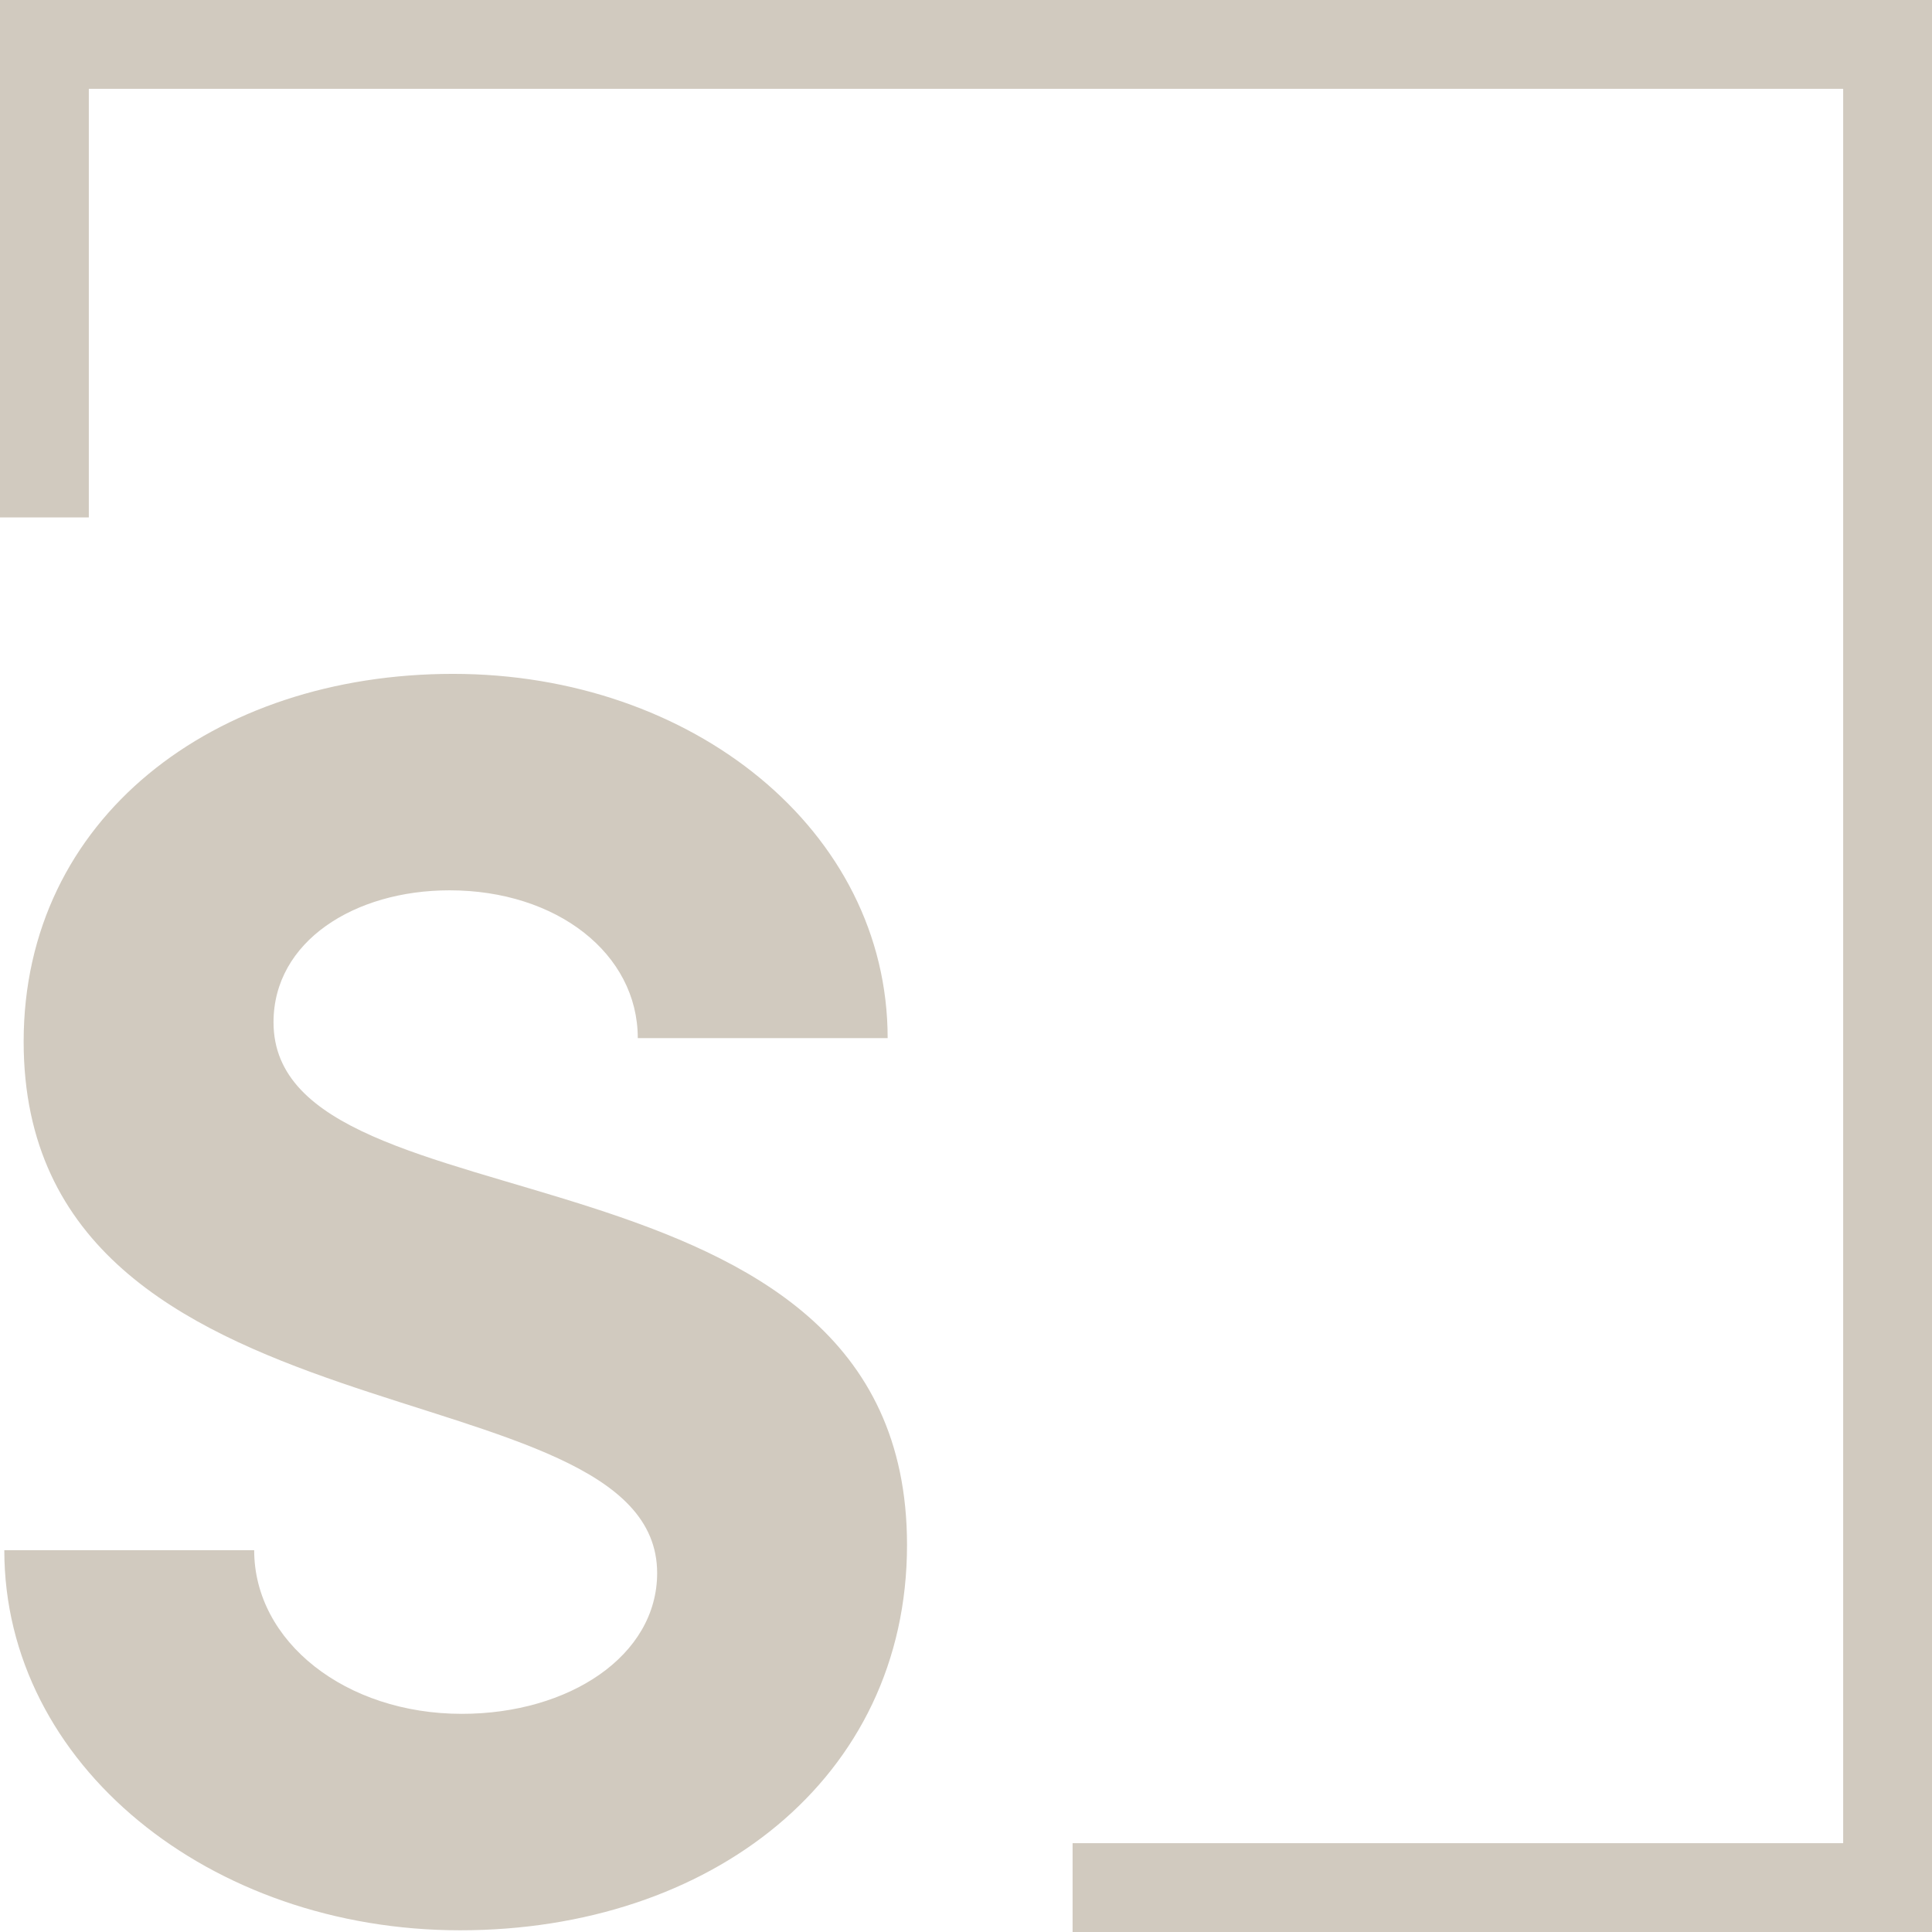
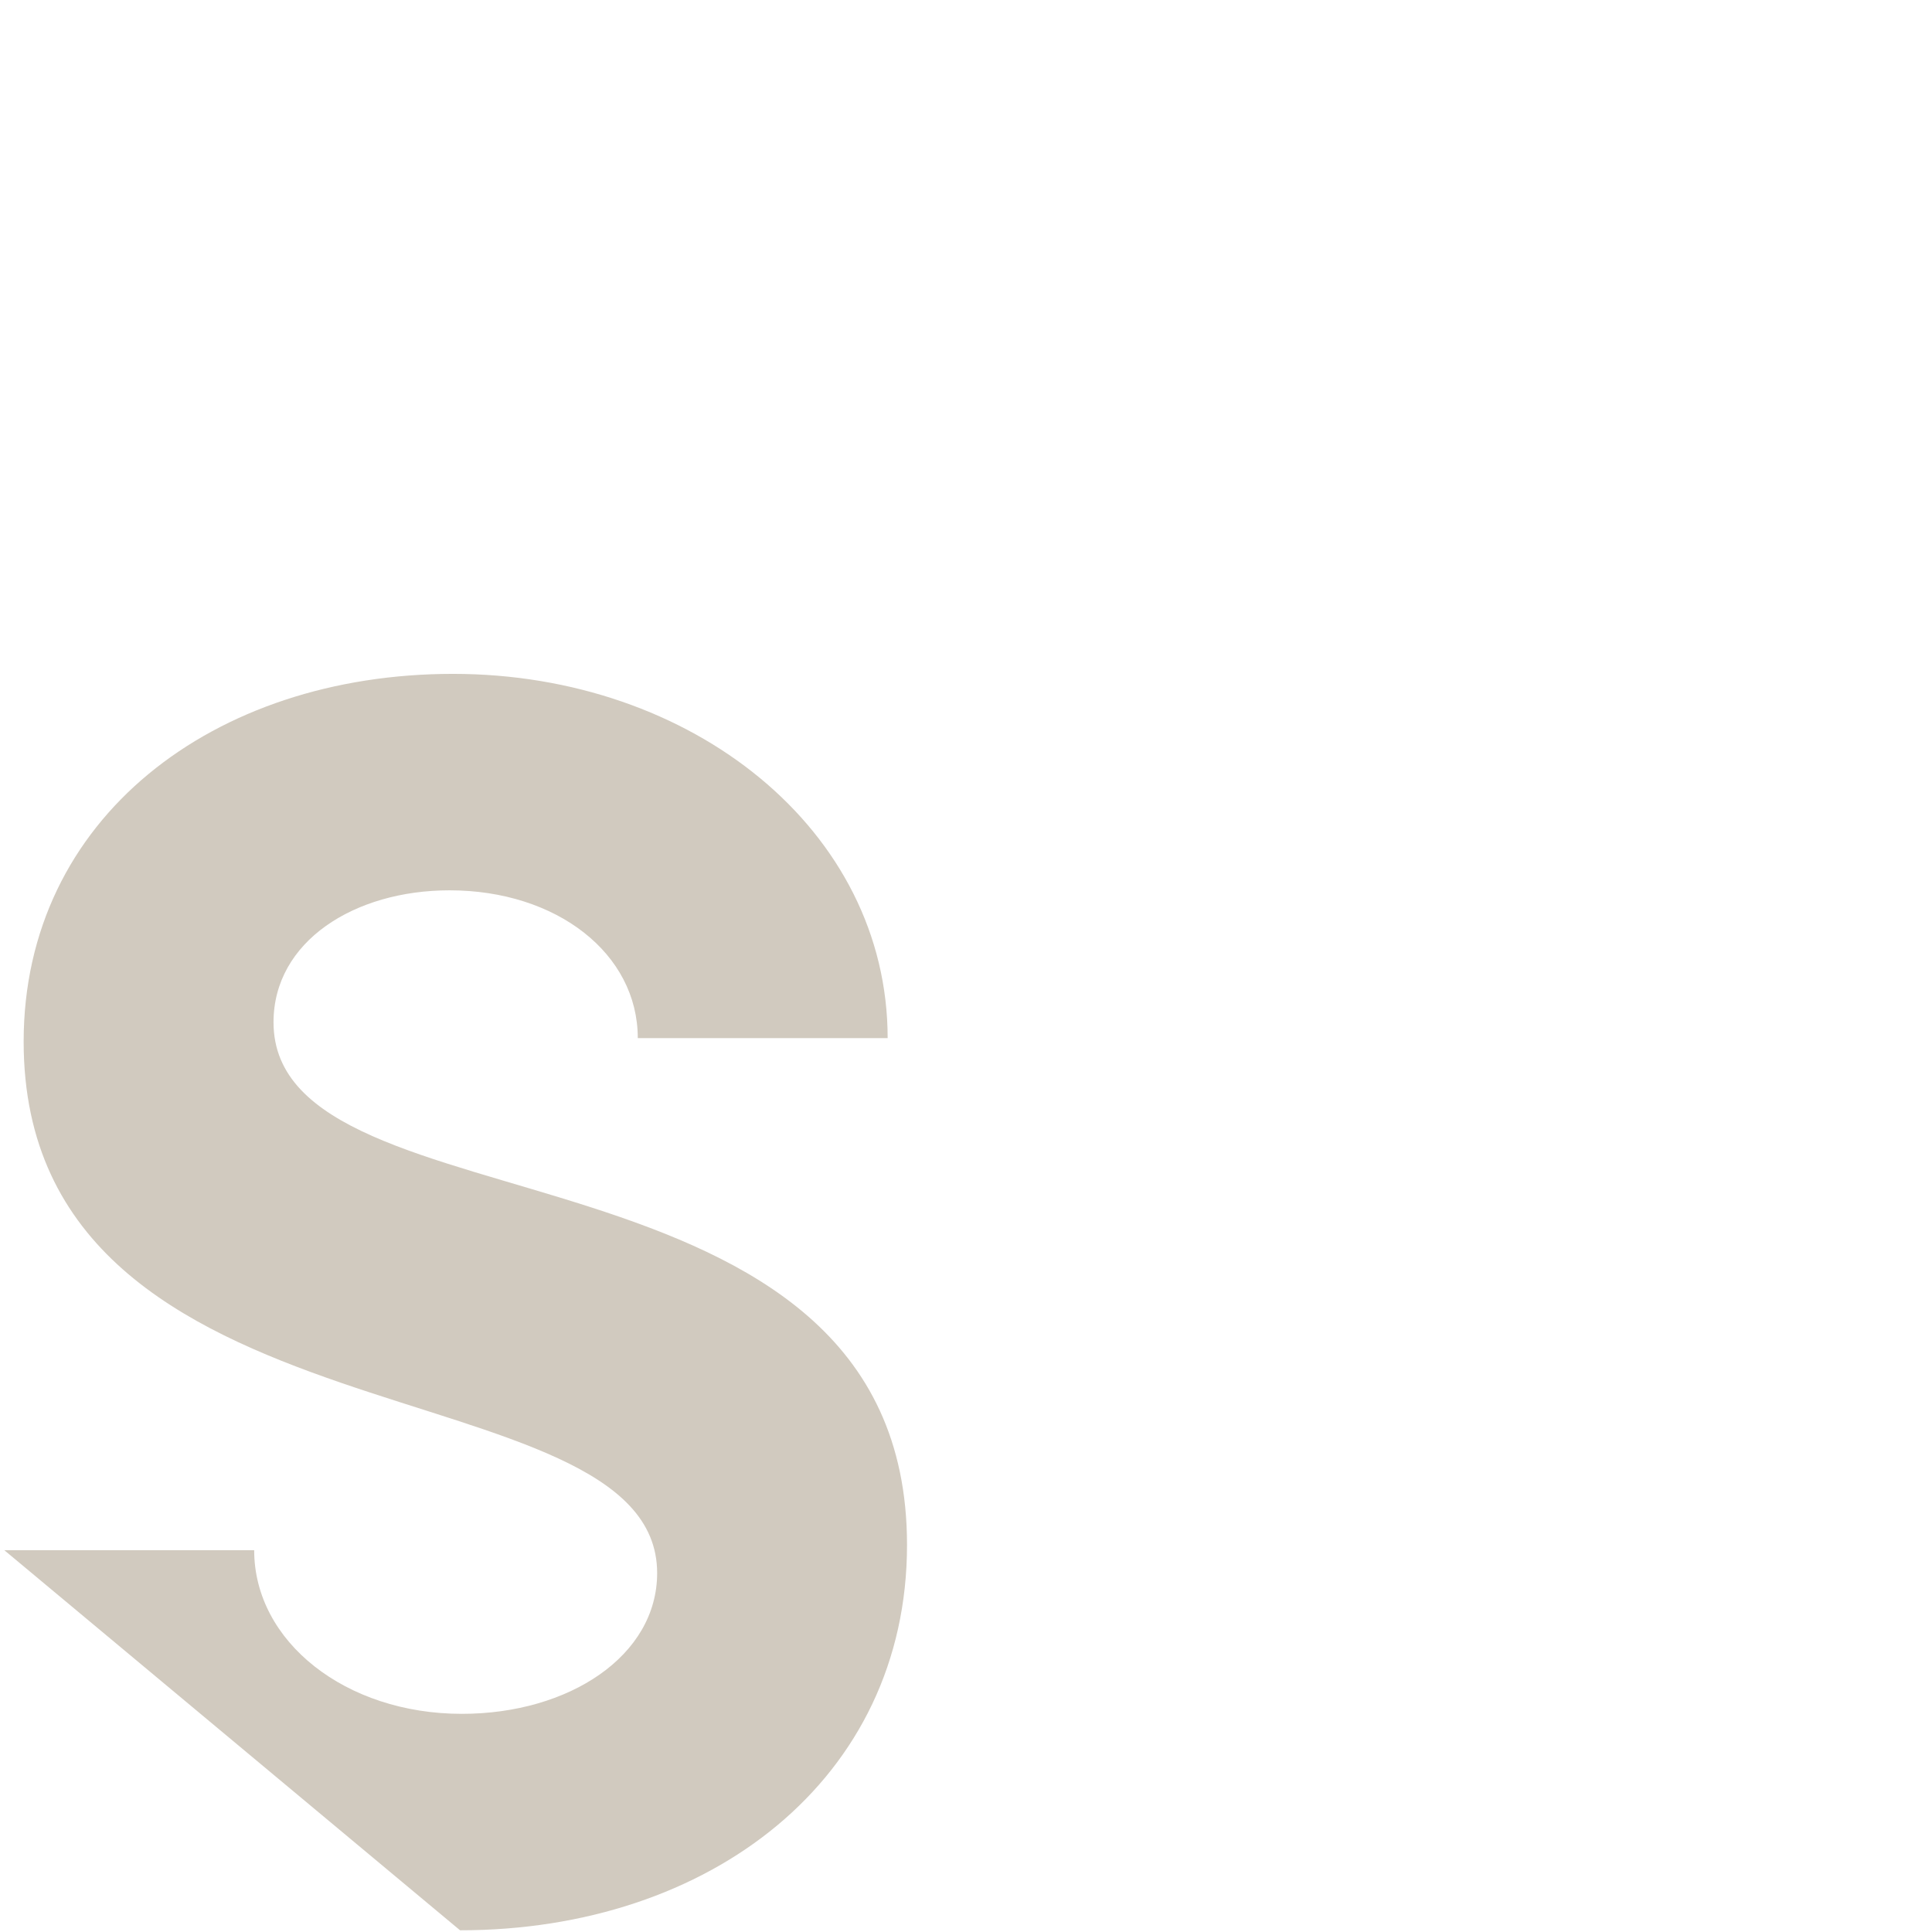
<svg xmlns="http://www.w3.org/2000/svg" id="b" viewBox="0 0 870 870">
  <g id="c">
-     <path d="M1.94,698.07h112.52c0,41.21,41.2,73.69,93.5,73.69,48.34,0,87.96-26.15,87.96-63.39,0-95.88-285.27-53.09-285.27-239.31,0-100.64,85.58-165.61,193.35-165.61s195.72,70.52,195.72,164.03h-112.52c0-38.04-36.45-66.56-84.79-66.56-42.79,0-79.24,22.98-79.24,59.43,0,97.47,285.27,45.96,285.27,235.34,0,105.39-88.75,173.54-201.27,173.54S1.94,794.74,1.94,698.07Z" fill="#d1cabf" stroke-width="0" />
-     <polygon points="483 870 483 830 830 830 830 40 40 40 40 233 0 233 0 0 870 0 870 869 870 870 483 870" fill="#d1cabf" stroke-width="0" />
+     <path d="M1.94,698.07h112.52c0,41.21,41.2,73.69,93.5,73.69,48.34,0,87.96-26.15,87.96-63.39,0-95.88-285.27-53.09-285.27-239.31,0-100.64,85.58-165.61,193.35-165.61s195.72,70.52,195.72,164.03h-112.52c0-38.04-36.45-66.56-84.79-66.56-42.79,0-79.24,22.98-79.24,59.43,0,97.47,285.27,45.96,285.27,235.34,0,105.39-88.75,173.54-201.27,173.54Z" fill="#d1cabf" stroke-width="0" />
  </g>
</svg>